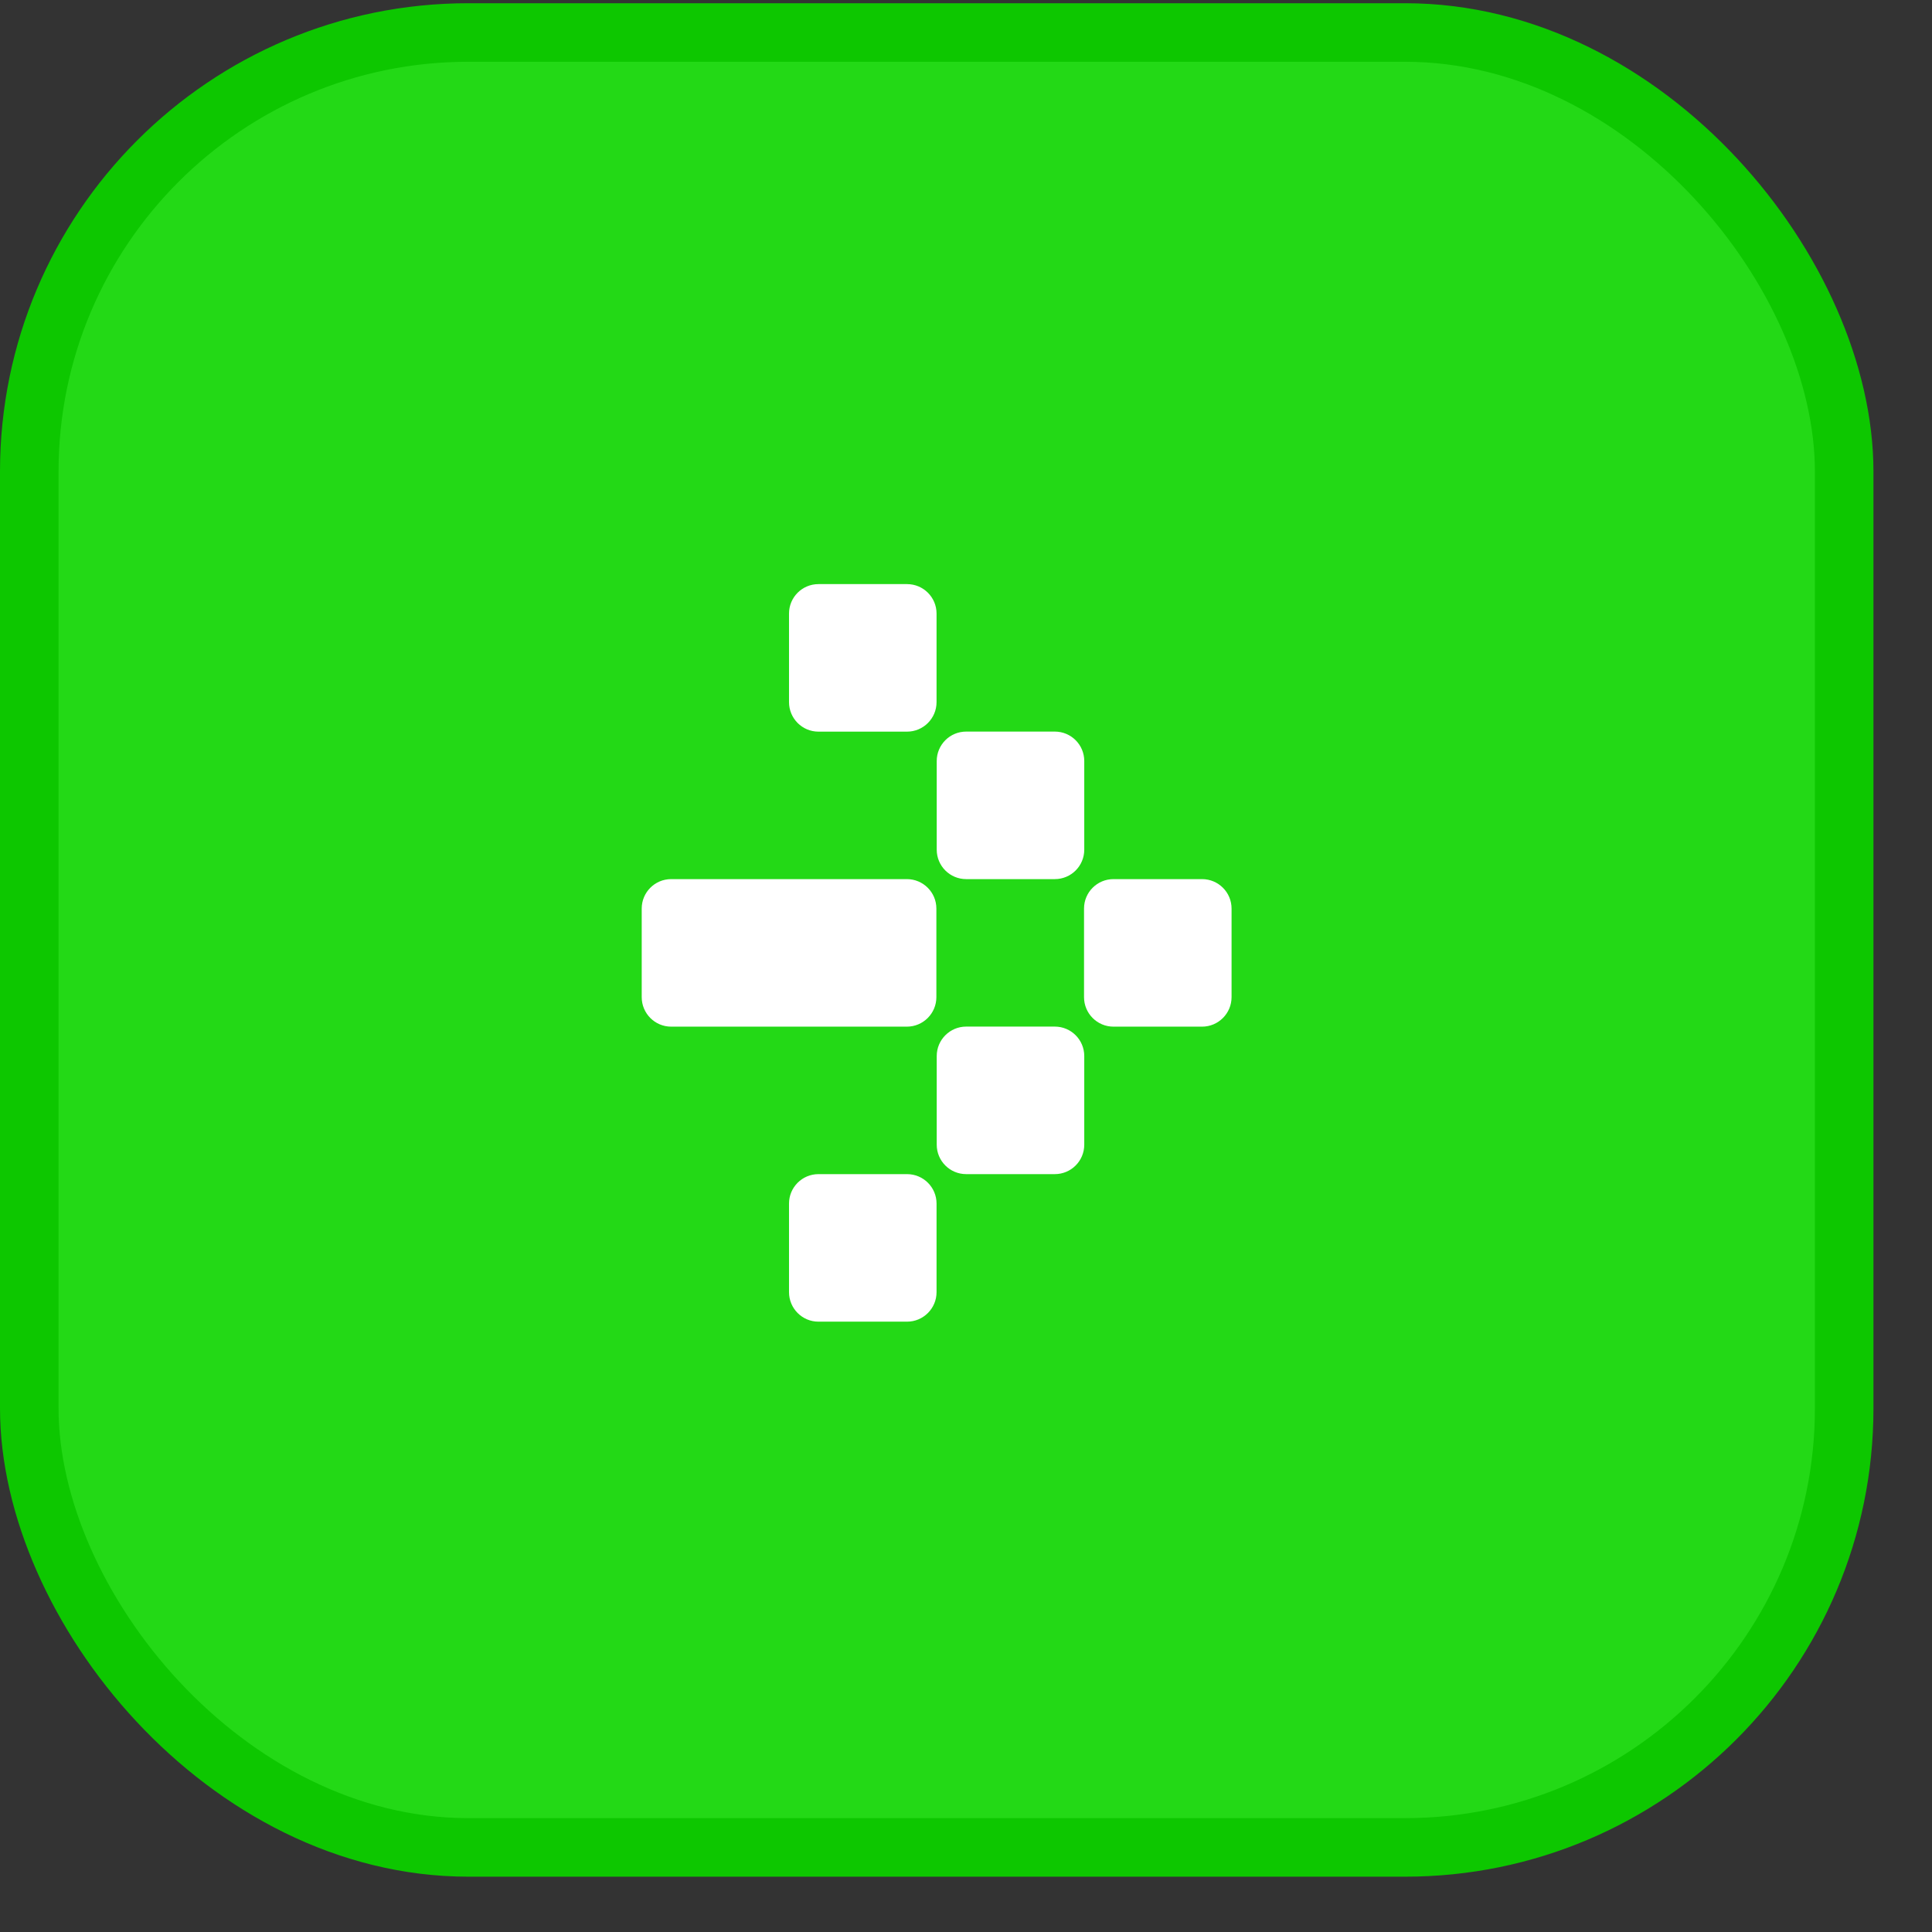
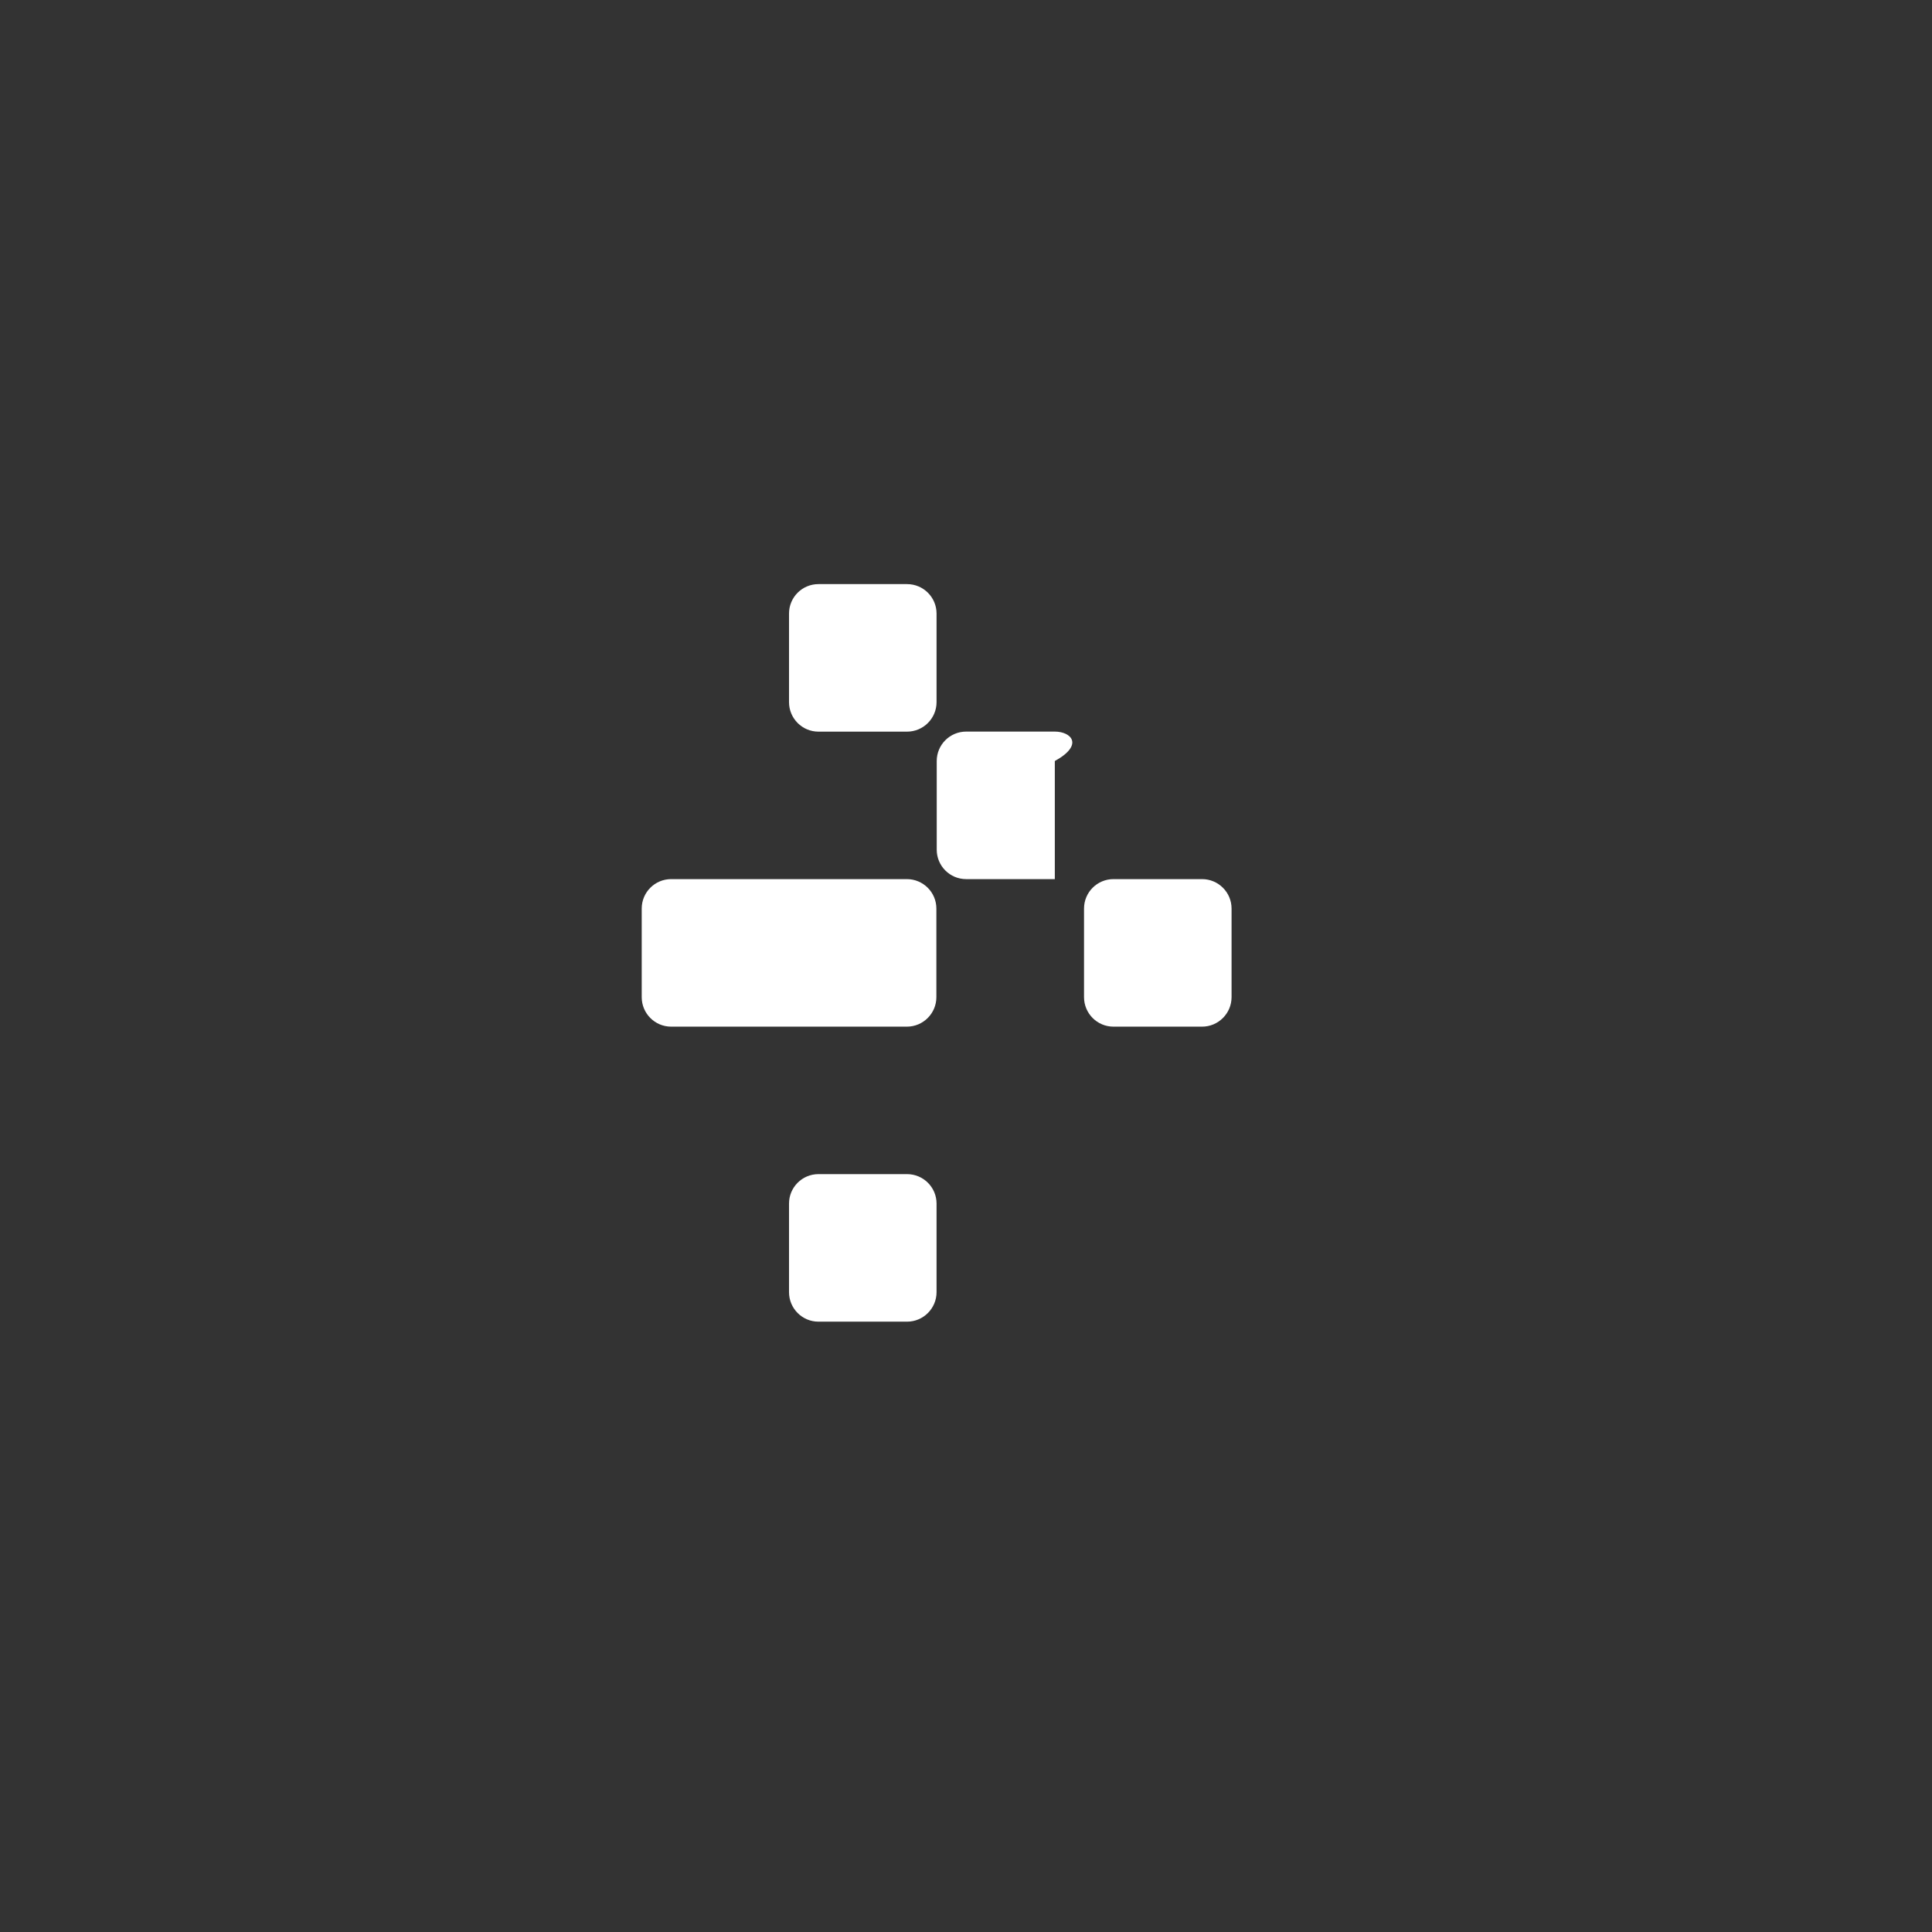
<svg xmlns="http://www.w3.org/2000/svg" width="33" height="33" viewBox="0 0 33 33" fill="none">
  <rect x="0" y="0" width="33" height="33" fill="#333333" stroke="none" />
-   <rect x="0.5" y="0.555" width="31" height="31" rx="7.5" fill="#23D916" stroke="#0DC700" />
-   <path d="M18.017 12.496H16.503C16.225 12.496 16 12.721 16 12.999V14.513C16 14.791 16.225 15.016 16.503 15.016H18.017C18.295 15.016 18.52 14.791 18.52 14.513V12.999C18.52 12.721 18.295 12.496 18.017 12.496Z" fill="white" />
+   <path d="M18.017 12.496H16.503C16.225 12.496 16 12.721 16 12.999V14.513C16 14.791 16.225 15.016 16.503 15.016H18.017V12.999C18.52 12.721 18.295 12.496 18.017 12.496Z" fill="white" />
  <path d="M15.49 15.016H11.464C11.186 15.016 10.961 15.241 10.961 15.519V17.032C10.961 17.31 11.186 17.536 11.464 17.536H15.49C15.768 17.536 15.994 17.31 15.994 17.032V15.519C15.994 15.241 15.768 15.016 15.49 15.016Z" fill="white" />
  <path d="M15.493 9.977H13.98C13.702 9.977 13.477 10.202 13.477 10.48V11.993C13.477 12.271 13.702 12.497 13.98 12.497H15.493C15.771 12.497 15.997 12.271 15.997 11.993V10.48C15.997 10.202 15.771 9.977 15.493 9.977Z" fill="white" />
-   <path d="M18.017 17.535H16.503C16.225 17.535 16 17.761 16 18.038V19.552C16 19.83 16.225 20.055 16.503 20.055H18.017C18.295 20.055 18.52 19.83 18.52 19.552V18.038C18.52 17.761 18.295 17.535 18.017 17.535Z" fill="white" />
  <path d="M15.493 20.055H13.98C13.702 20.055 13.477 20.28 13.477 20.558V22.071C13.477 22.349 13.702 22.575 13.98 22.575H15.493C15.771 22.575 15.997 22.349 15.997 22.071V20.558C15.997 20.28 15.771 20.055 15.493 20.055Z" fill="white" />
  <path d="M20.532 15.016H19.019C18.741 15.016 18.516 15.241 18.516 15.519V17.032C18.516 17.31 18.741 17.536 19.019 17.536H20.532C20.81 17.536 21.036 17.31 21.036 17.032V15.519C21.036 15.241 20.81 15.016 20.532 15.016Z" fill="white" />
</svg>